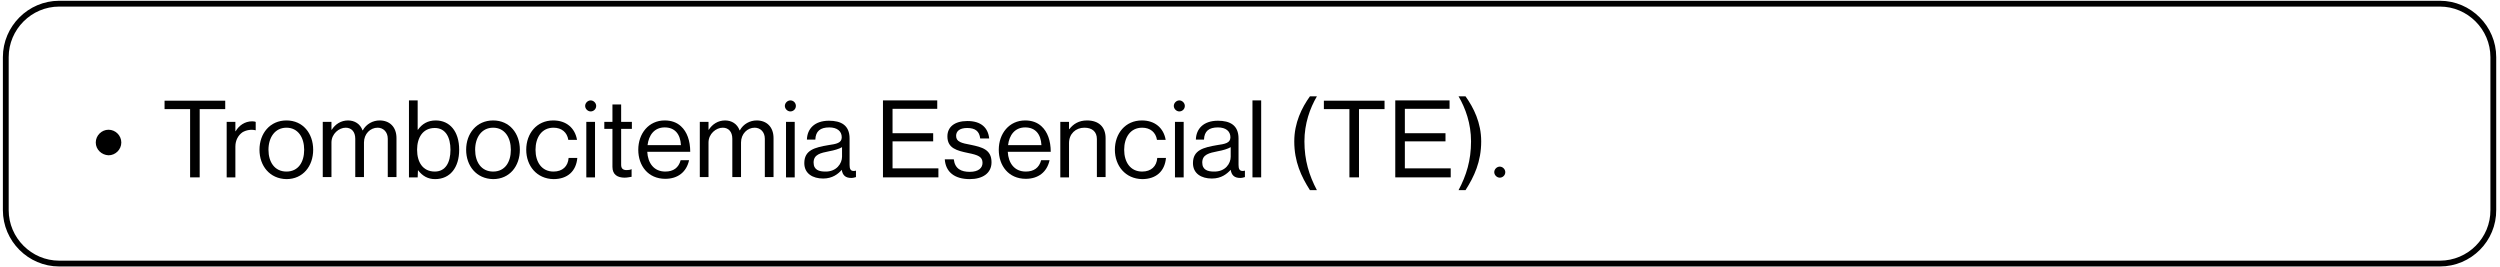
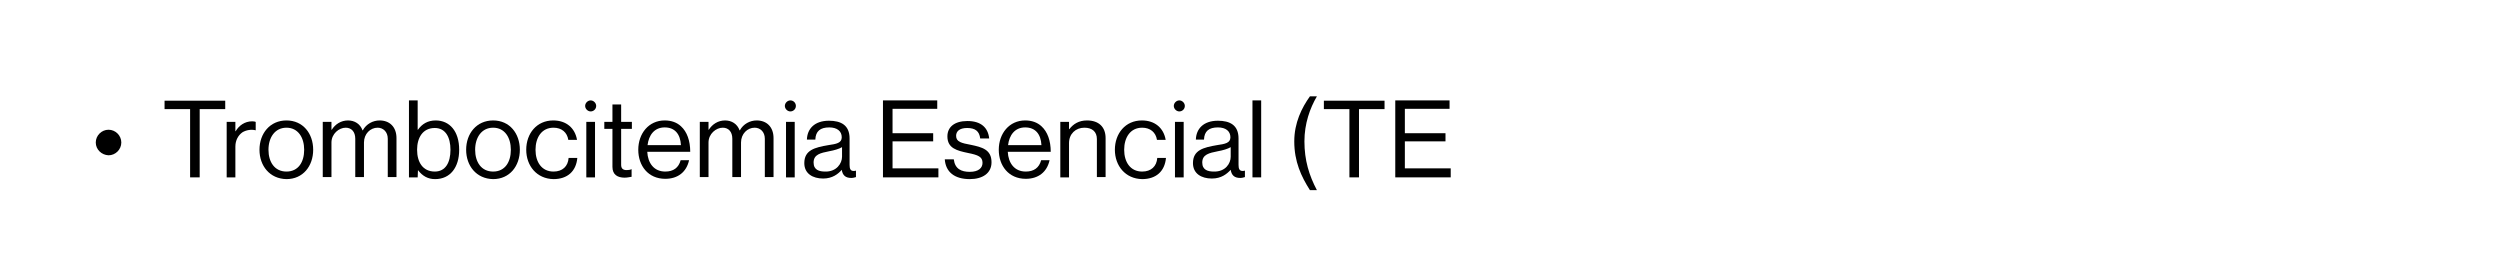
<svg xmlns="http://www.w3.org/2000/svg" width="1300px" height="139px" viewBox="0 0 1297 139" version="1.1">
  <g id="surface1">
-     <path style="fill:none;stroke-width:2;stroke-linecap:butt;stroke-linejoin:miter;stroke:rgb(0%,0%,0%);stroke-opacity:1;stroke-miterlimit:10;" d="M 839.799 90.499 L 19.4 90.499 C 9.301 90.499 0.999 82.199 0.999 72.1 L 0.999 19.4 C 0.999 9.301 9.301 1.001 19.4 1.001 L 839.799 1.001 C 849.9 1.001 858.2 9.301 858.2 19.4 L 858.2 71.999 C 858.301 82.199 849.999 90.499 839.799 90.499 Z M 839.799 90.499 " transform="matrix(1.509,0,0,1.51,0,0.402)" />
    <path style=" stroke:none;fill-rule:nonzero;fill:rgb(0%,0%,0%);fill-opacity:1;" d="M 48.301 74.105 C 48.301 70.48 51.32 67.461 54.941 67.461 C 58.562 67.461 61.582 70.48 61.582 74.105 C 61.582 77.73 58.562 80.754 54.941 80.754 C 51.32 80.602 48.301 77.73 48.301 74.105 Z M 48.301 74.105 " />
    <path style=" stroke:none;fill-rule:nonzero;fill:rgb(0%,0%,0%);fill-opacity:1;" d="M 97.355 56.738 L 84.07 56.738 L 84.07 52.359 L 115.617 52.359 L 115.617 56.738 L 102.336 56.738 L 102.336 92.23 L 97.355 92.23 Z M 97.355 56.738 " />
    <path style=" stroke:none;fill-rule:nonzero;fill:rgb(0%,0%,0%);fill-opacity:1;" d="M 116.371 63.383 L 120.898 63.383 L 120.898 68.215 L 121.051 68.215 C 122.711 65.348 125.73 63.082 129.656 63.082 C 130.559 63.082 131.012 63.23 131.465 63.383 L 131.465 67.762 C 129.203 67.16 126.484 67.613 124.523 68.82 C 122.41 70.332 120.898 72.898 120.898 76.223 L 120.898 92.23 L 116.371 92.23 Z M 116.371 63.383 " />
    <path style=" stroke:none;fill-rule:nonzero;fill:rgb(0%,0%,0%);fill-opacity:1;" d="M 133.43 77.883 C 133.43 69.426 138.863 62.629 147.465 62.629 C 156.07 62.629 161.352 69.426 161.352 77.883 C 161.352 86.34 156.07 93.137 147.465 93.137 C 138.711 92.984 133.43 86.188 133.43 77.883 Z M 156.672 77.883 C 156.672 71.539 153.504 66.402 147.465 66.402 C 141.43 66.402 138.105 71.539 138.105 77.883 C 138.105 84.227 141.277 89.211 147.465 89.211 C 153.652 89.211 156.672 84.227 156.672 77.883 Z M 156.672 77.883 " />
    <path style=" stroke:none;fill-rule:nonzero;fill:rgb(0%,0%,0%);fill-opacity:1;" d="M 166.332 63.383 L 170.859 63.383 L 170.859 67.461 L 171.012 67.461 C 172.824 64.59 175.84 62.629 179.465 62.629 C 182.934 62.629 185.805 64.441 187.012 67.762 L 187.16 67.762 C 188.973 64.441 192.445 62.629 195.914 62.629 C 201.047 62.629 204.672 65.949 204.672 71.84 L 204.672 92.078 L 200.141 92.078 L 200.141 72.145 C 200.141 68.52 197.727 66.402 194.859 66.402 C 191.086 66.402 187.766 69.574 187.766 74.105 L 187.766 92.078 L 183.238 92.078 L 183.238 72.145 C 183.238 68.52 181.273 66.402 178.258 66.402 C 174.785 66.402 170.859 69.574 170.859 74.105 L 170.859 92.078 L 166.332 92.078 Z M 166.332 63.383 " />
    <path style=" stroke:none;fill-rule:nonzero;fill:rgb(0%,0%,0%);fill-opacity:1;" d="M 215.84 88.453 L 215.688 92.23 L 211.16 92.23 L 211.16 52.207 L 215.688 52.207 L 215.688 67.461 L 215.84 67.461 C 217.953 64.441 220.973 62.629 225.047 62.629 C 232.293 62.629 237.273 68.215 237.273 77.883 C 237.273 87.094 232.594 93.137 224.746 93.137 C 221.121 93.137 218.254 91.625 215.84 88.453 Z M 232.746 77.883 C 232.746 71.387 230.18 66.555 224.594 66.555 C 218.254 66.555 215.387 71.691 215.387 77.883 C 215.387 84.375 218.406 89.211 224.594 89.211 C 230.18 89.211 232.746 84.527 232.746 77.883 Z M 232.746 77.883 " />
    <path style=" stroke:none;fill-rule:nonzero;fill:rgb(0%,0%,0%);fill-opacity:1;" d="M 240.895 77.883 C 240.895 69.426 246.328 62.629 254.934 62.629 C 263.535 62.629 268.82 69.426 268.82 77.883 C 268.82 86.34 263.535 93.137 254.934 93.137 C 246.18 92.984 240.895 86.188 240.895 77.883 Z M 264.141 77.883 C 264.141 71.539 260.969 66.402 254.934 66.402 C 248.895 66.402 245.574 71.539 245.574 77.883 C 245.574 84.227 248.742 89.211 254.934 89.211 C 261.121 89.211 264.141 84.227 264.141 77.883 Z M 264.141 77.883 " />
    <path style=" stroke:none;fill-rule:nonzero;fill:rgb(0%,0%,0%);fill-opacity:1;" d="M 272.141 77.883 C 272.141 69.426 277.574 62.629 286.176 62.629 C 292.969 62.629 297.496 66.555 298.555 72.746 L 294.023 72.746 C 293.422 68.82 290.555 66.402 286.328 66.402 C 280.141 66.402 276.969 71.539 276.969 77.883 C 276.969 84.227 280.141 89.211 286.328 89.211 C 291.008 89.211 293.875 86.492 294.176 82.113 L 298.703 82.113 C 298.102 89.059 293.57 93.137 286.328 93.137 C 277.574 92.984 272.141 86.188 272.141 77.883 Z M 272.141 77.883 " />
    <path style=" stroke:none;fill-rule:nonzero;fill:rgb(0%,0%,0%);fill-opacity:1;" d="M 308.516 55.078 C 308.516 56.738 307.156 57.945 305.648 57.945 C 304.137 57.945 302.777 56.586 302.777 55.078 C 302.777 53.566 304.137 52.207 305.648 52.207 C 307.156 52.207 308.516 53.566 308.516 55.078 Z M 303.383 63.383 L 307.91 63.383 L 307.91 92.23 L 303.383 92.23 Z M 303.383 63.383 " />
    <path style=" stroke:none;fill-rule:nonzero;fill:rgb(0%,0%,0%);fill-opacity:1;" d="M 316.969 86.793 L 316.969 67.008 L 312.742 67.008 L 312.742 63.383 L 316.969 63.383 L 316.969 54.32 L 321.496 54.32 L 321.496 63.383 L 327.078 63.383 L 327.078 67.008 L 321.496 67.008 L 321.496 85.734 C 321.496 87.699 322.551 88.453 324.363 88.453 C 325.27 88.453 326.324 88.305 326.777 88 L 326.93 88 L 326.93 91.93 C 325.871 92.078 324.664 92.383 323.309 92.383 C 319.684 92.383 316.969 90.871 316.969 86.793 Z M 316.969 86.793 " />
    <path style=" stroke:none;fill-rule:nonzero;fill:rgb(0%,0%,0%);fill-opacity:1;" d="M 330.402 77.883 C 330.402 69.426 335.836 62.629 344.137 62.629 C 347.609 62.629 350.477 63.684 352.59 65.648 C 355.758 68.52 357.418 73.199 357.418 78.941 L 335.078 78.941 C 335.383 84.828 338.551 89.211 344.438 89.211 C 348.664 89.211 351.383 87.246 352.438 83.32 L 356.816 83.32 C 355.457 89.512 350.93 92.984 344.438 92.984 C 335.531 92.984 330.402 86.188 330.402 77.883 Z M 352.59 75.465 C 352.285 69.727 349.418 66.254 344.137 66.254 C 338.703 66.254 335.836 70.332 335.23 75.465 Z M 352.59 75.465 " />
    <path style=" stroke:none;fill-rule:nonzero;fill:rgb(0%,0%,0%);fill-opacity:1;" d="M 362.398 63.383 L 366.926 63.383 L 366.926 67.461 L 367.078 67.461 C 368.891 64.59 371.91 62.629 375.531 62.629 C 379.004 62.629 381.871 64.441 383.078 67.762 L 383.23 67.762 C 385.039 64.441 388.512 62.629 391.984 62.629 C 397.113 62.629 400.738 65.949 400.738 71.84 L 400.738 92.078 L 396.211 92.078 L 396.211 72.145 C 396.211 68.52 393.793 66.402 390.926 66.402 C 387.152 66.402 383.832 69.574 383.832 74.105 L 383.832 92.078 L 379.305 92.078 L 379.305 72.145 C 379.305 68.52 377.344 66.402 374.324 66.402 C 370.852 66.402 366.926 69.574 366.926 74.105 L 366.926 92.078 L 362.398 92.078 Z M 362.398 63.383 " />
    <path style=" stroke:none;fill-rule:nonzero;fill:rgb(0%,0%,0%);fill-opacity:1;" d="M 412.359 55.078 C 412.359 56.738 411 57.945 409.492 57.945 C 407.98 57.945 406.625 56.586 406.625 55.078 C 406.625 53.566 407.98 52.207 409.492 52.207 C 411.152 52.207 412.359 53.566 412.359 55.078 Z M 407.227 63.383 L 411.754 63.383 L 411.754 92.23 L 407.227 92.23 Z M 407.227 63.383 " />
    <path style=" stroke:none;fill-rule:nonzero;fill:rgb(0%,0%,0%);fill-opacity:1;" d="M 426.547 92.836 C 421.113 92.836 416.738 90.266 416.738 84.828 C 416.738 78.035 422.172 76.676 429.266 75.465 C 433.34 74.863 436.207 74.41 436.207 71.387 C 436.207 68.215 433.793 66.254 429.719 66.254 C 425.039 66.254 422.625 68.215 422.473 72.598 L 418.094 72.598 C 418.246 67.008 422.02 62.777 429.566 62.777 C 435.754 62.777 440.281 65.043 440.281 71.992 L 440.281 85.734 C 440.281 87.699 440.734 88.906 442.395 88.906 C 442.699 88.906 443 88.906 443.453 88.758 L 443.602 88.758 L 443.602 92.078 C 443 92.23 442.246 92.531 441.188 92.531 C 438.168 92.531 436.66 91.172 436.207 88.305 C 434.395 90.418 431.379 92.836 426.547 92.836 Z M 436.359 81.508 L 436.359 76.523 C 434.848 77.43 432.281 78.184 429.719 78.637 C 425.188 79.543 421.566 80.301 421.566 84.527 C 421.566 88.453 424.586 89.211 427.605 89.211 C 433.492 89.359 436.359 84.98 436.359 81.508 Z M 436.359 81.508 " />
    <path style=" stroke:none;fill-rule:nonzero;fill:rgb(0%,0%,0%);fill-opacity:1;" d="M 457.641 52.207 L 485.867 52.207 L 485.867 56.586 L 462.621 56.586 L 462.621 69.273 L 483.754 69.273 L 483.754 73.504 L 462.621 73.504 L 462.621 87.547 L 486.469 87.547 L 486.469 92.23 L 457.641 92.23 Z M 457.641 52.207 " />
    <path style=" stroke:none;fill-rule:nonzero;fill:rgb(0%,0%,0%);fill-opacity:1;" d="M 489.789 82.867 L 494.469 82.867 C 495.074 87.852 498.395 89.359 502.77 89.359 C 507.449 89.359 509.41 87.246 509.41 84.68 C 509.41 81.508 507.148 80.602 501.863 79.543 C 496.129 78.336 491.148 77.129 491.148 70.934 C 491.148 66.102 494.77 62.93 501.562 62.93 C 508.656 62.93 512.281 66.402 512.883 71.992 L 508.203 71.992 C 507.75 68.215 505.637 66.555 501.41 66.555 C 497.336 66.555 495.676 68.367 495.676 70.633 C 495.676 73.805 498.543 74.41 503.375 75.316 C 509.109 76.523 514.09 77.73 514.09 84.375 C 514.09 90.117 509.41 93.137 502.77 93.137 C 494.77 93.137 490.242 89.359 489.789 82.867 Z M 489.789 82.867 " />
    <path style=" stroke:none;fill-rule:nonzero;fill:rgb(0%,0%,0%);fill-opacity:1;" d="M 517.863 77.883 C 517.863 69.426 523.297 62.629 531.598 62.629 C 535.07 62.629 537.938 63.684 540.051 65.648 C 543.223 68.52 544.883 73.199 544.883 78.941 L 522.543 78.941 C 522.844 84.828 526.016 89.211 531.902 89.211 C 536.129 89.211 538.844 87.246 539.902 83.32 L 544.277 83.32 C 542.918 89.512 538.391 92.984 531.902 92.984 C 522.996 92.984 517.863 86.188 517.863 77.883 Z M 540.051 75.465 C 539.75 69.727 536.883 66.254 531.598 66.254 C 526.164 66.254 523.297 70.332 522.695 75.465 Z M 540.051 75.465 " />
    <path style=" stroke:none;fill-rule:nonzero;fill:rgb(0%,0%,0%);fill-opacity:1;" d="M 549.863 63.383 L 554.391 63.383 L 554.391 67.16 L 554.543 67.16 C 556.656 64.441 559.523 62.629 563.75 62.629 C 569.785 62.629 573.41 65.949 573.41 71.84 L 573.41 92.078 L 568.879 92.078 L 568.879 72.293 C 568.879 68.52 566.465 66.402 562.391 66.402 C 557.863 66.402 554.391 69.574 554.391 74.41 L 554.391 92.23 L 549.863 92.23 Z M 549.863 63.383 " />
    <path style=" stroke:none;fill-rule:nonzero;fill:rgb(0%,0%,0%);fill-opacity:1;" d="M 578.238 77.883 C 578.238 69.426 583.672 62.629 592.277 62.629 C 599.066 62.629 603.598 66.555 604.652 72.746 L 600.125 72.746 C 599.52 68.82 596.652 66.402 592.426 66.402 C 586.238 66.402 583.07 71.539 583.07 77.883 C 583.07 84.227 586.238 89.211 592.426 89.211 C 597.105 89.211 599.973 86.492 600.277 82.113 L 604.805 82.113 C 604.199 89.059 599.672 93.137 592.426 93.137 C 583.672 92.984 578.238 86.188 578.238 77.883 Z M 578.238 77.883 " />
    <path style=" stroke:none;fill-rule:nonzero;fill:rgb(0%,0%,0%);fill-opacity:1;" d="M 614.613 55.078 C 614.613 56.738 613.258 57.945 611.746 57.945 C 610.238 57.945 608.879 56.586 608.879 55.078 C 608.879 53.566 610.238 52.207 611.746 52.207 C 613.258 52.207 614.613 53.566 614.613 55.078 Z M 609.484 63.383 L 614.012 63.383 L 614.012 92.23 L 609.484 92.23 Z M 609.484 63.383 " />
    <path style=" stroke:none;fill-rule:nonzero;fill:rgb(0%,0%,0%);fill-opacity:1;" d="M 628.652 92.836 C 623.219 92.836 618.84 90.266 618.84 84.828 C 618.84 78.035 624.273 76.676 631.367 75.465 C 635.445 74.863 638.312 74.41 638.312 71.387 C 638.312 68.215 635.898 66.254 631.82 66.254 C 627.141 66.254 624.727 68.215 624.578 72.598 L 620.352 72.598 C 620.5 67.008 624.273 62.777 631.82 62.777 C 638.012 62.777 642.539 65.043 642.539 71.992 L 642.539 85.734 C 642.539 87.699 642.992 88.906 644.652 88.906 C 644.953 88.906 645.254 88.906 645.707 88.758 L 645.859 88.758 L 645.859 92.078 C 645.254 92.23 644.5 92.531 643.445 92.531 C 640.426 92.531 638.914 91.172 638.461 88.305 C 636.5 90.418 633.633 92.836 628.652 92.836 Z M 638.461 81.508 L 638.461 76.523 C 636.953 77.43 634.387 78.184 631.82 78.637 C 627.293 79.543 623.672 80.301 623.672 84.527 C 623.672 88.453 626.691 89.211 629.707 89.211 C 635.746 89.359 638.461 84.98 638.461 81.508 Z M 638.461 81.508 " />
    <path style=" stroke:none;fill-rule:nonzero;fill:rgb(0%,0%,0%);fill-opacity:1;" d="M 649.781 52.207 L 654.312 52.207 L 654.312 92.23 L 649.781 92.23 Z M 649.781 52.207 " />
    <path style=" stroke:none;fill-rule:nonzero;fill:rgb(0%,0%,0%);fill-opacity:1;" d="M 671.52 73.504 C 671.52 63.836 675.441 55.984 679.668 50.094 L 683.289 50.094 C 679.668 56.285 676.801 64.289 676.801 73.504 C 676.801 83.32 679.215 91.172 683.289 98.875 L 679.668 98.875 C 675.141 91.777 671.52 84.074 671.52 73.504 Z M 671.52 73.504 " />
    <path style=" stroke:none;fill-rule:nonzero;fill:rgb(0%,0%,0%);fill-opacity:1;" d="M 700.195 56.738 L 686.914 56.738 L 686.914 52.359 L 718.461 52.359 L 718.461 56.738 L 705.176 56.738 L 705.176 92.23 L 700.195 92.23 Z M 700.195 56.738 " />
    <path style=" stroke:none;fill-rule:nonzero;fill:rgb(0%,0%,0%);fill-opacity:1;" d="M 724.043 52.207 L 752.27 52.207 L 752.27 56.586 L 729.023 56.586 L 729.023 69.273 L 750.156 69.273 L 750.156 73.504 L 729.023 73.504 L 729.023 87.547 L 752.871 87.547 L 752.871 92.23 L 724.043 92.23 Z M 724.043 52.207 " />
-     <path style=" stroke:none;fill-rule:nonzero;fill:rgb(0%,0%,0%);fill-opacity:1;" d="M 763.438 73.504 C 763.438 64.289 760.57 56.285 756.949 50.094 L 760.57 50.094 C 764.797 55.984 768.723 63.836 768.723 73.504 C 768.723 84.074 765.098 91.777 760.57 98.875 L 756.949 98.875 C 761.023 91.172 763.438 83.469 763.438 73.504 Z M 763.438 73.504 " />
-     <path style=" stroke:none;fill-rule:nonzero;fill:rgb(0%,0%,0%);fill-opacity:1;" d="M 781.25 89.512 C 781.25 91.172 779.891 92.383 778.383 92.383 C 776.871 92.383 775.512 91.023 775.512 89.512 C 775.512 88 776.871 86.641 778.383 86.641 C 779.891 86.641 781.25 88 781.25 89.512 Z M 781.25 89.512 " />
  </g>
</svg>